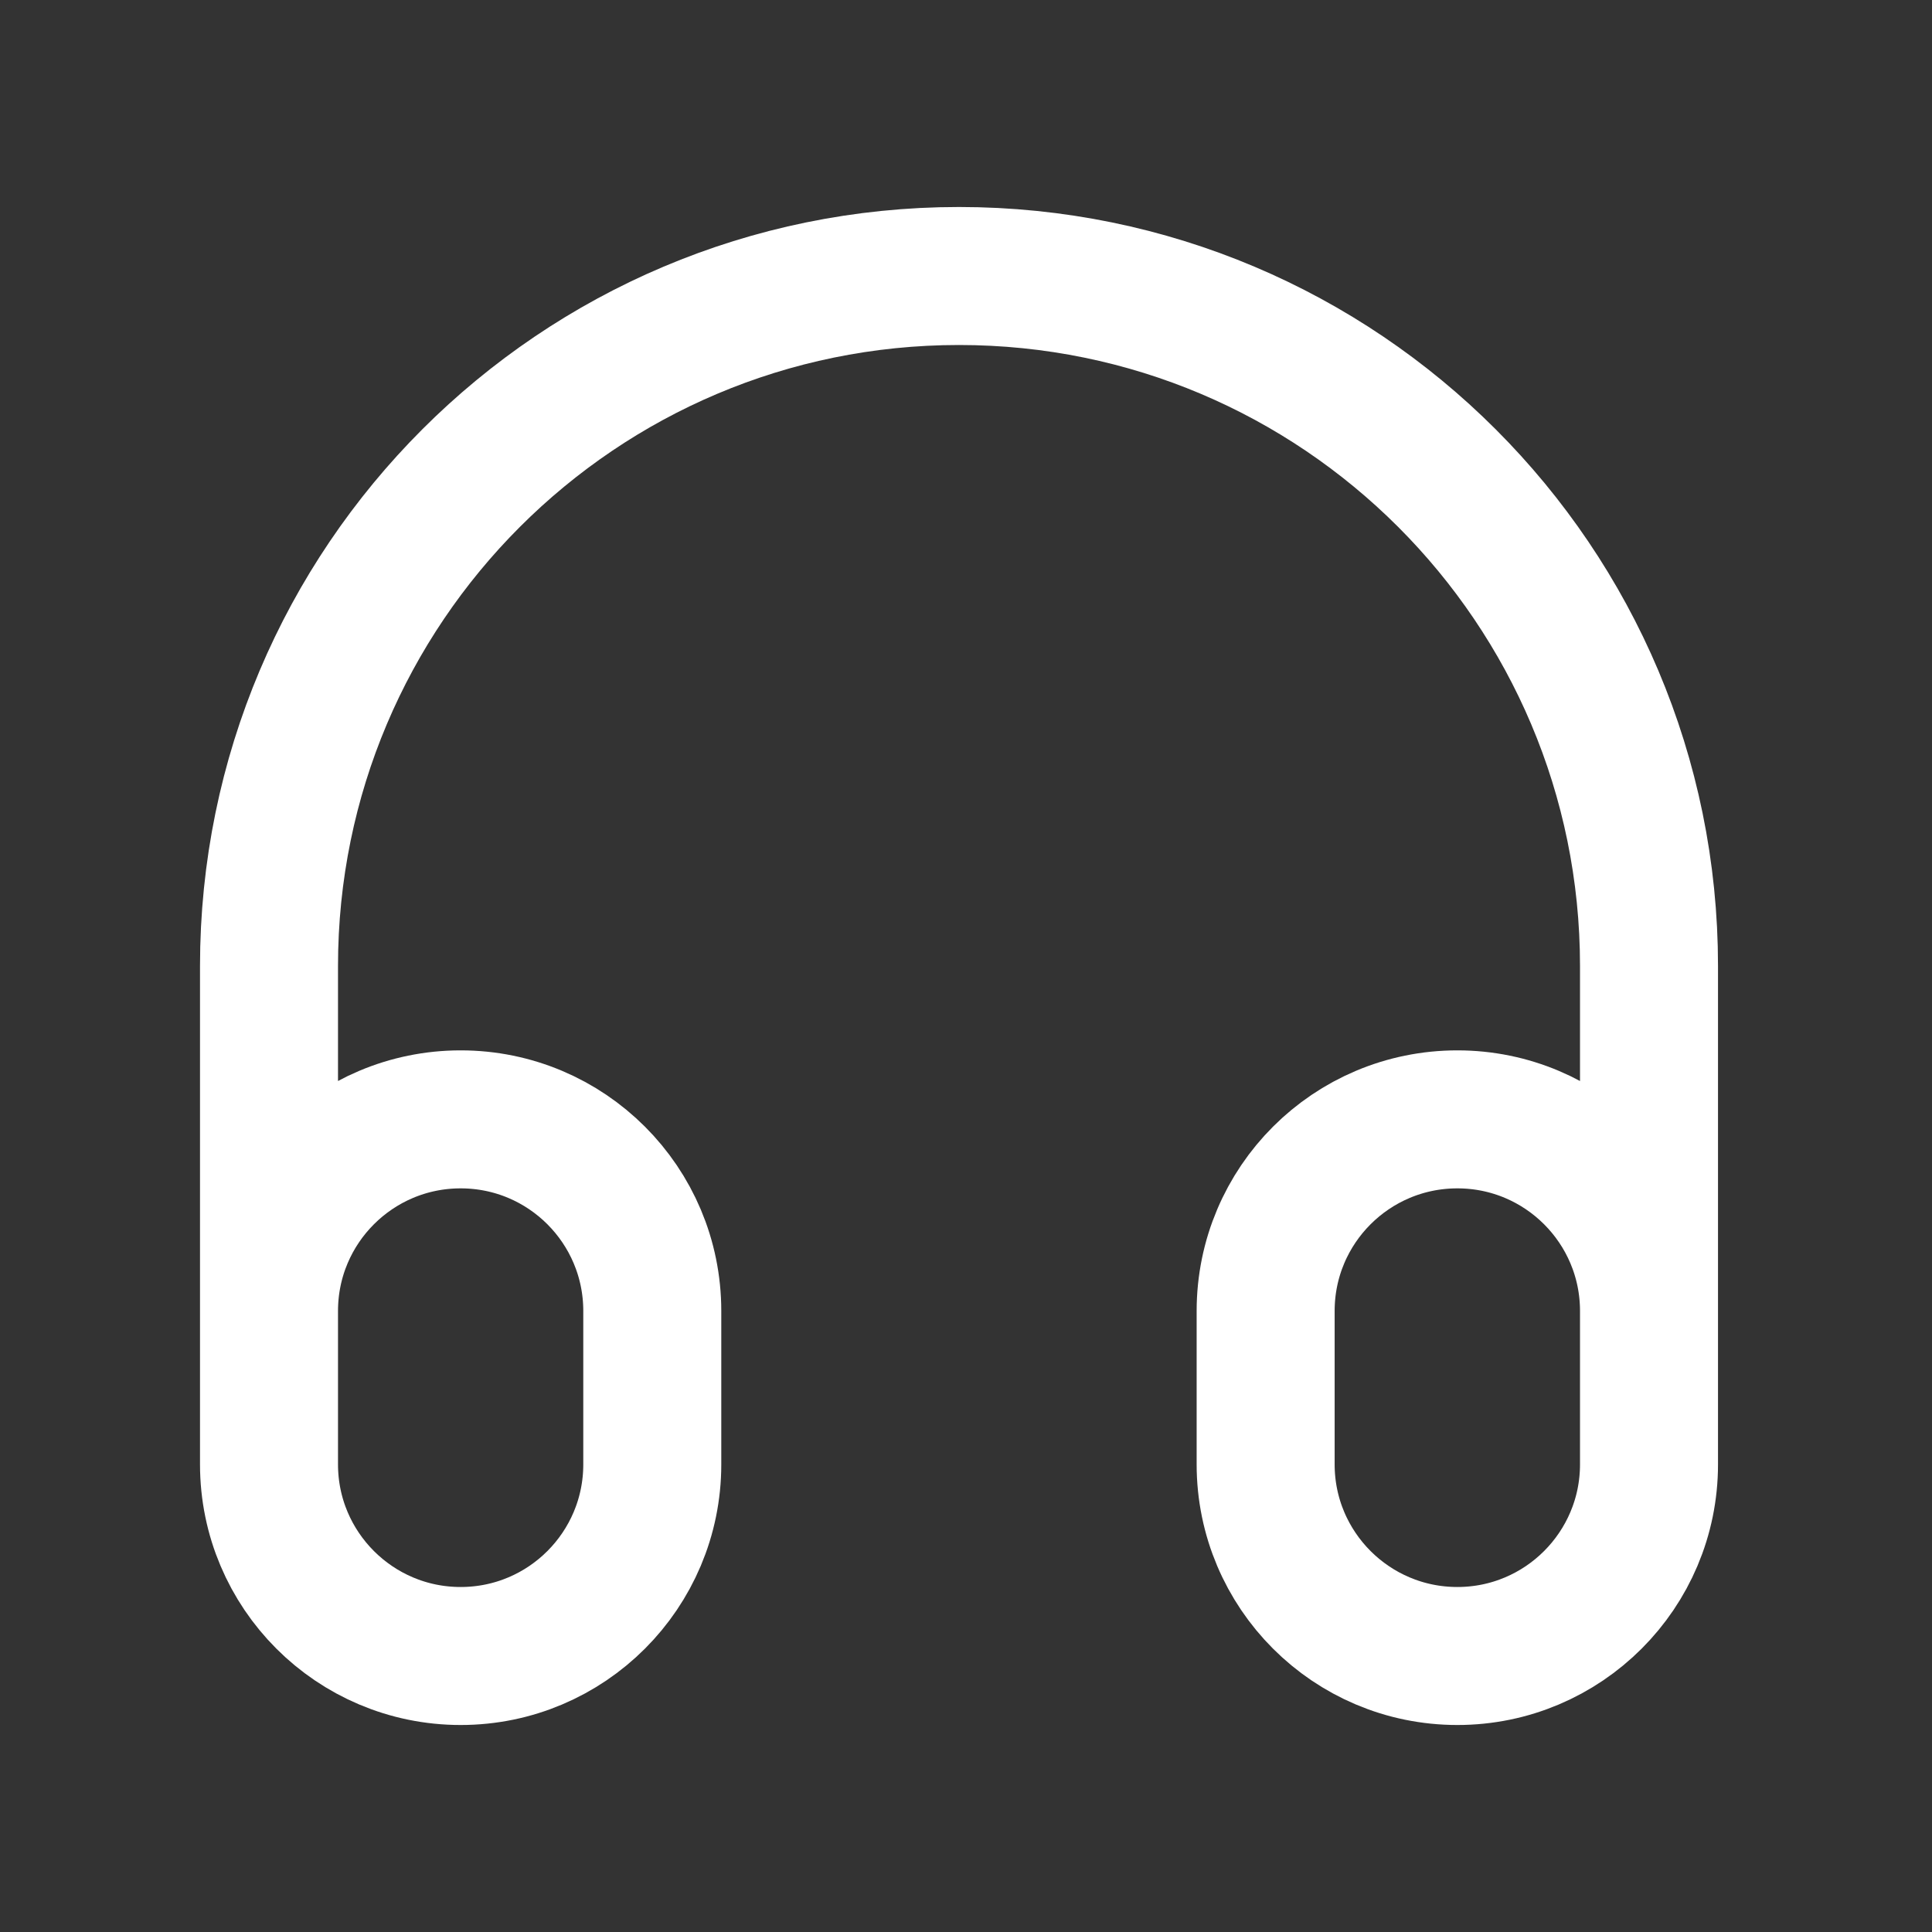
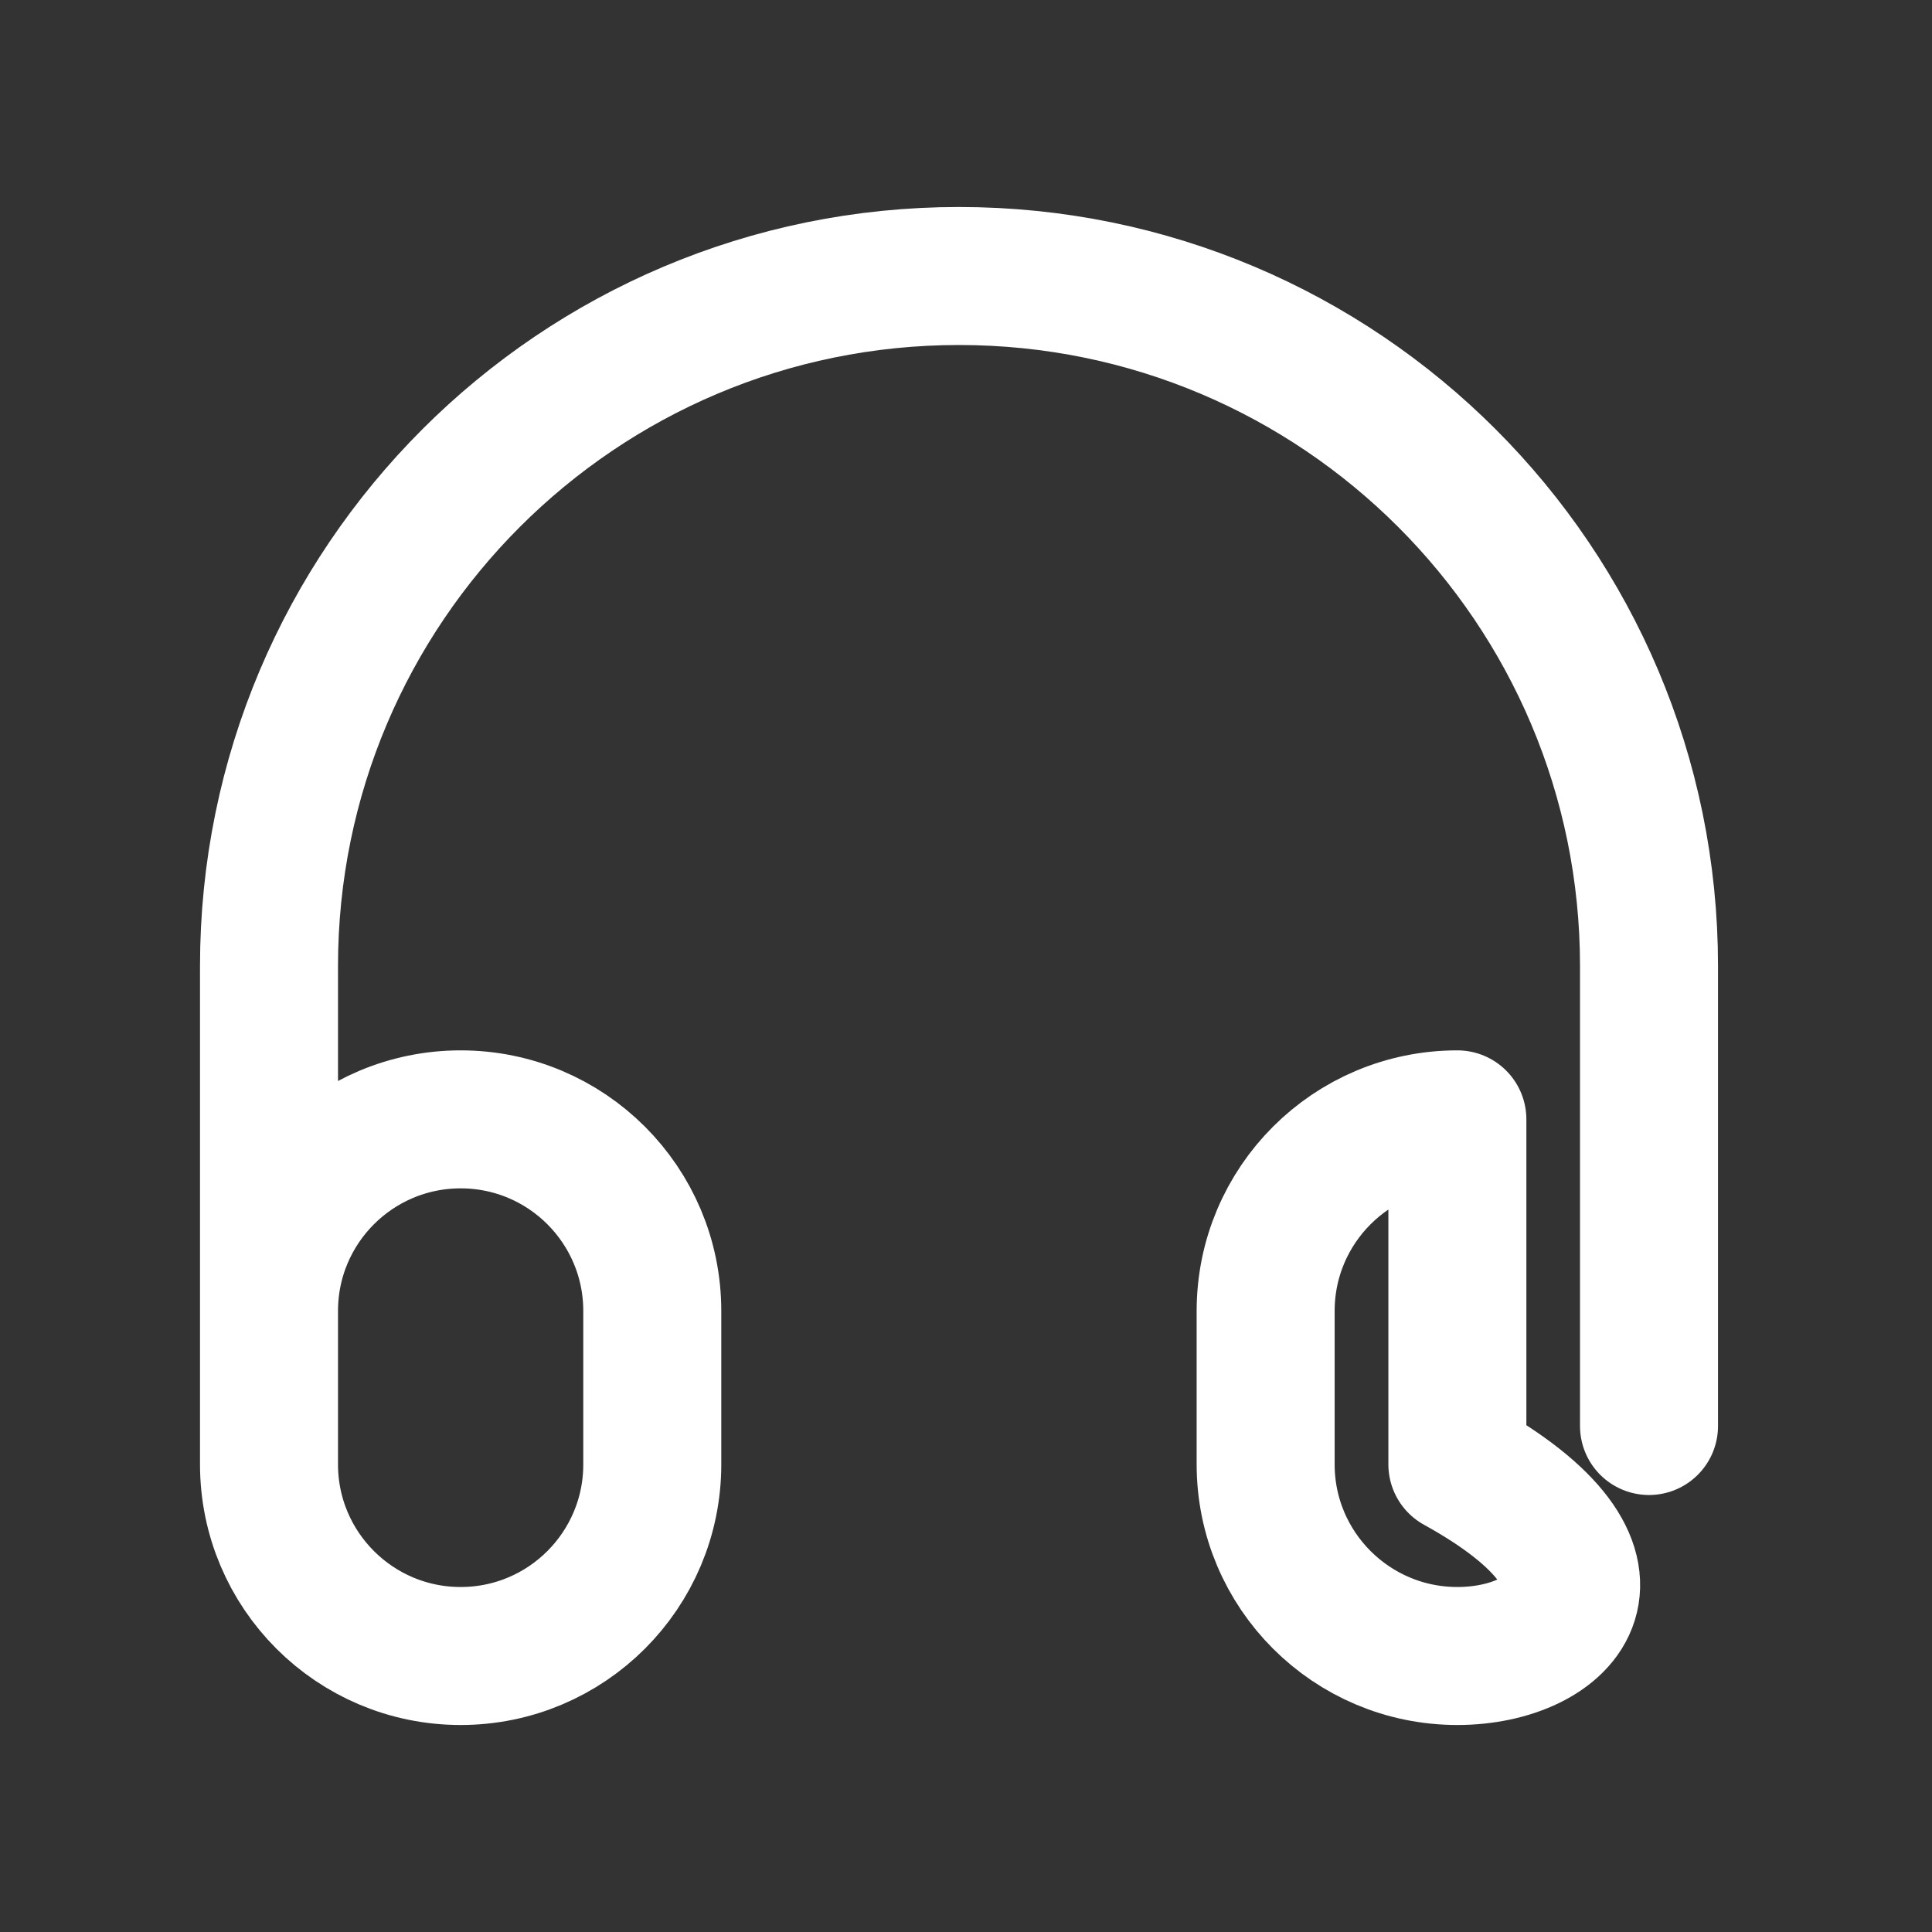
<svg xmlns="http://www.w3.org/2000/svg" width="21" height="21" viewBox="0 0 21 21" fill="none">
  <rect x="0" y="0" width="21" height="21" fill="#333333" stroke="none" />
-   <path d="M17.924 15.5V10.5C17.924 6.358 14.566 3 10.424 3C6.282 3 2.924 6.358 2.924 10.5V15.5M5.007 18C3.857 18 2.924 17.067 2.924 15.917V14.25C2.924 13.099 3.857 12.167 5.007 12.167C6.158 12.167 7.09 13.099 7.09 14.25V15.917C7.09 17.067 6.158 18 5.007 18ZM15.841 18C14.69 18 13.757 17.067 13.757 15.917V14.25C13.757 13.099 14.69 12.167 15.841 12.167C16.991 12.167 17.924 13.099 17.924 14.25V15.917C17.924 17.067 16.991 18 15.841 18Z" stroke="white" stroke-width="1.5" stroke-linecap="round" stroke-linejoin="round" />
+   <path d="M17.924 15.5V10.5C17.924 6.358 14.566 3 10.424 3C6.282 3 2.924 6.358 2.924 10.5V15.5M5.007 18C3.857 18 2.924 17.067 2.924 15.917V14.25C2.924 13.099 3.857 12.167 5.007 12.167C6.158 12.167 7.09 13.099 7.09 14.25V15.917C7.09 17.067 6.158 18 5.007 18ZM15.841 18C14.69 18 13.757 17.067 13.757 15.917V14.25C13.757 13.099 14.69 12.167 15.841 12.167V15.917C17.924 17.067 16.991 18 15.841 18Z" stroke="white" stroke-width="1.5" stroke-linecap="round" stroke-linejoin="round" />
</svg>